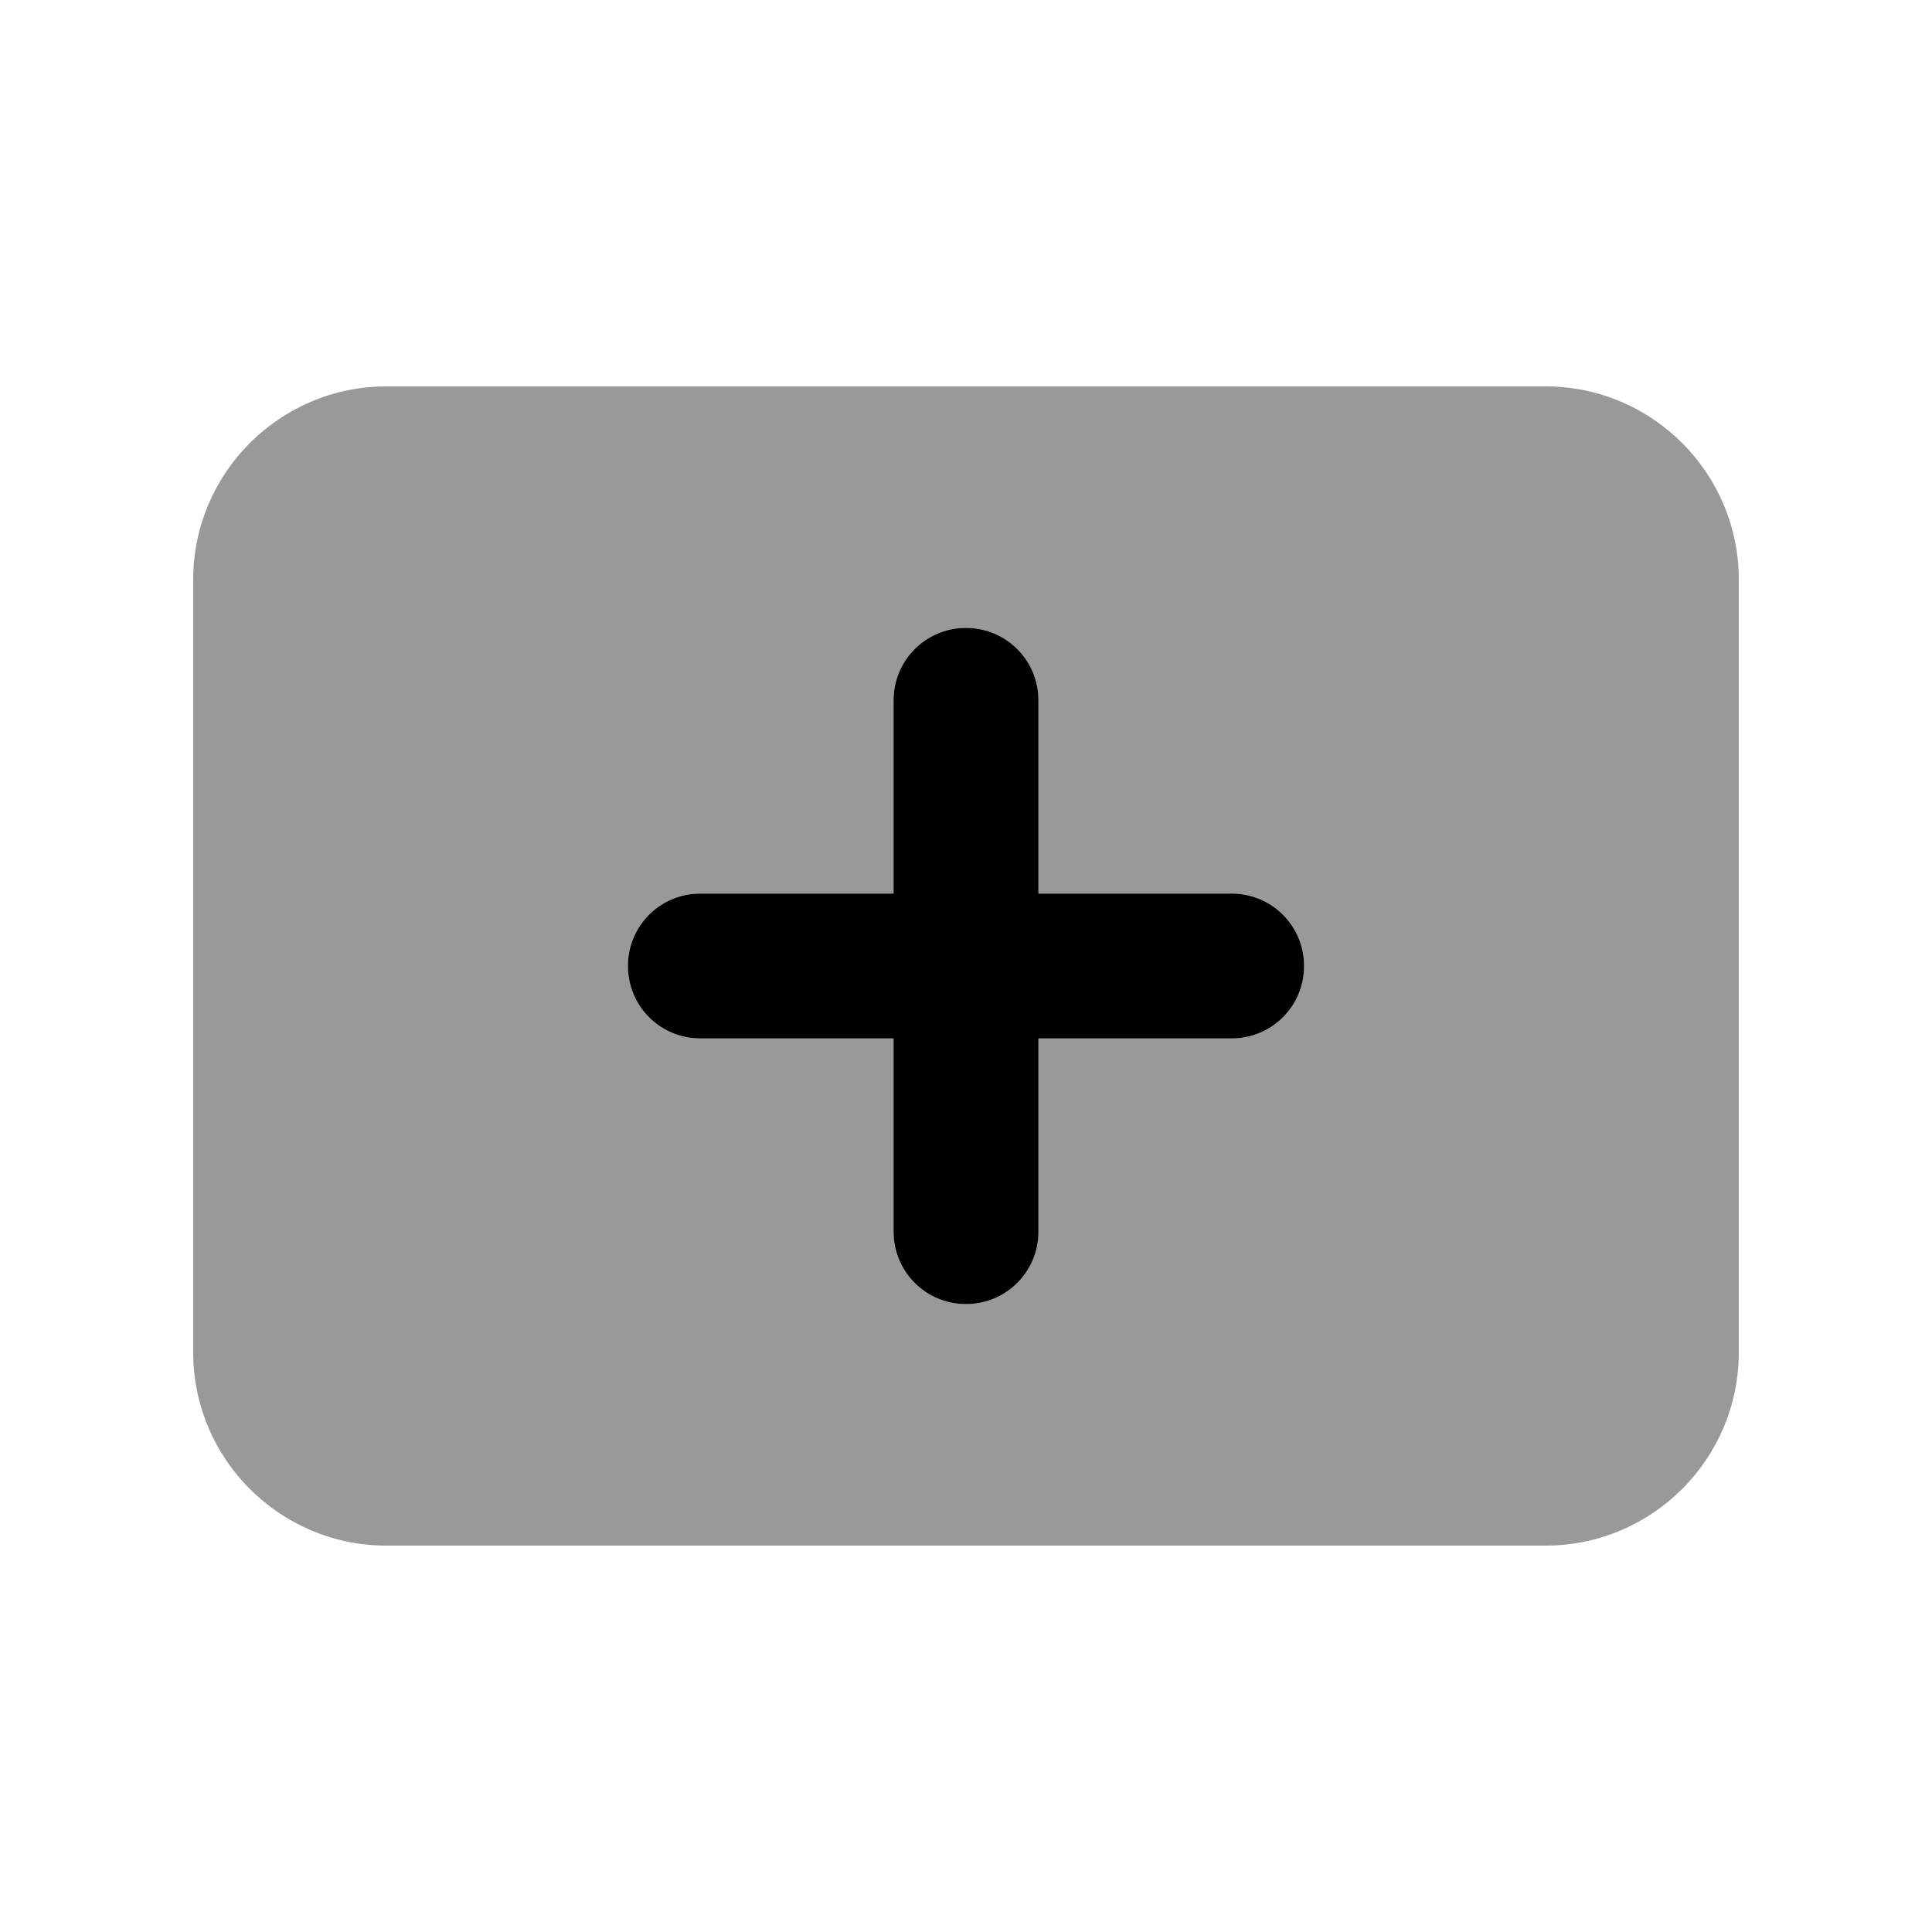
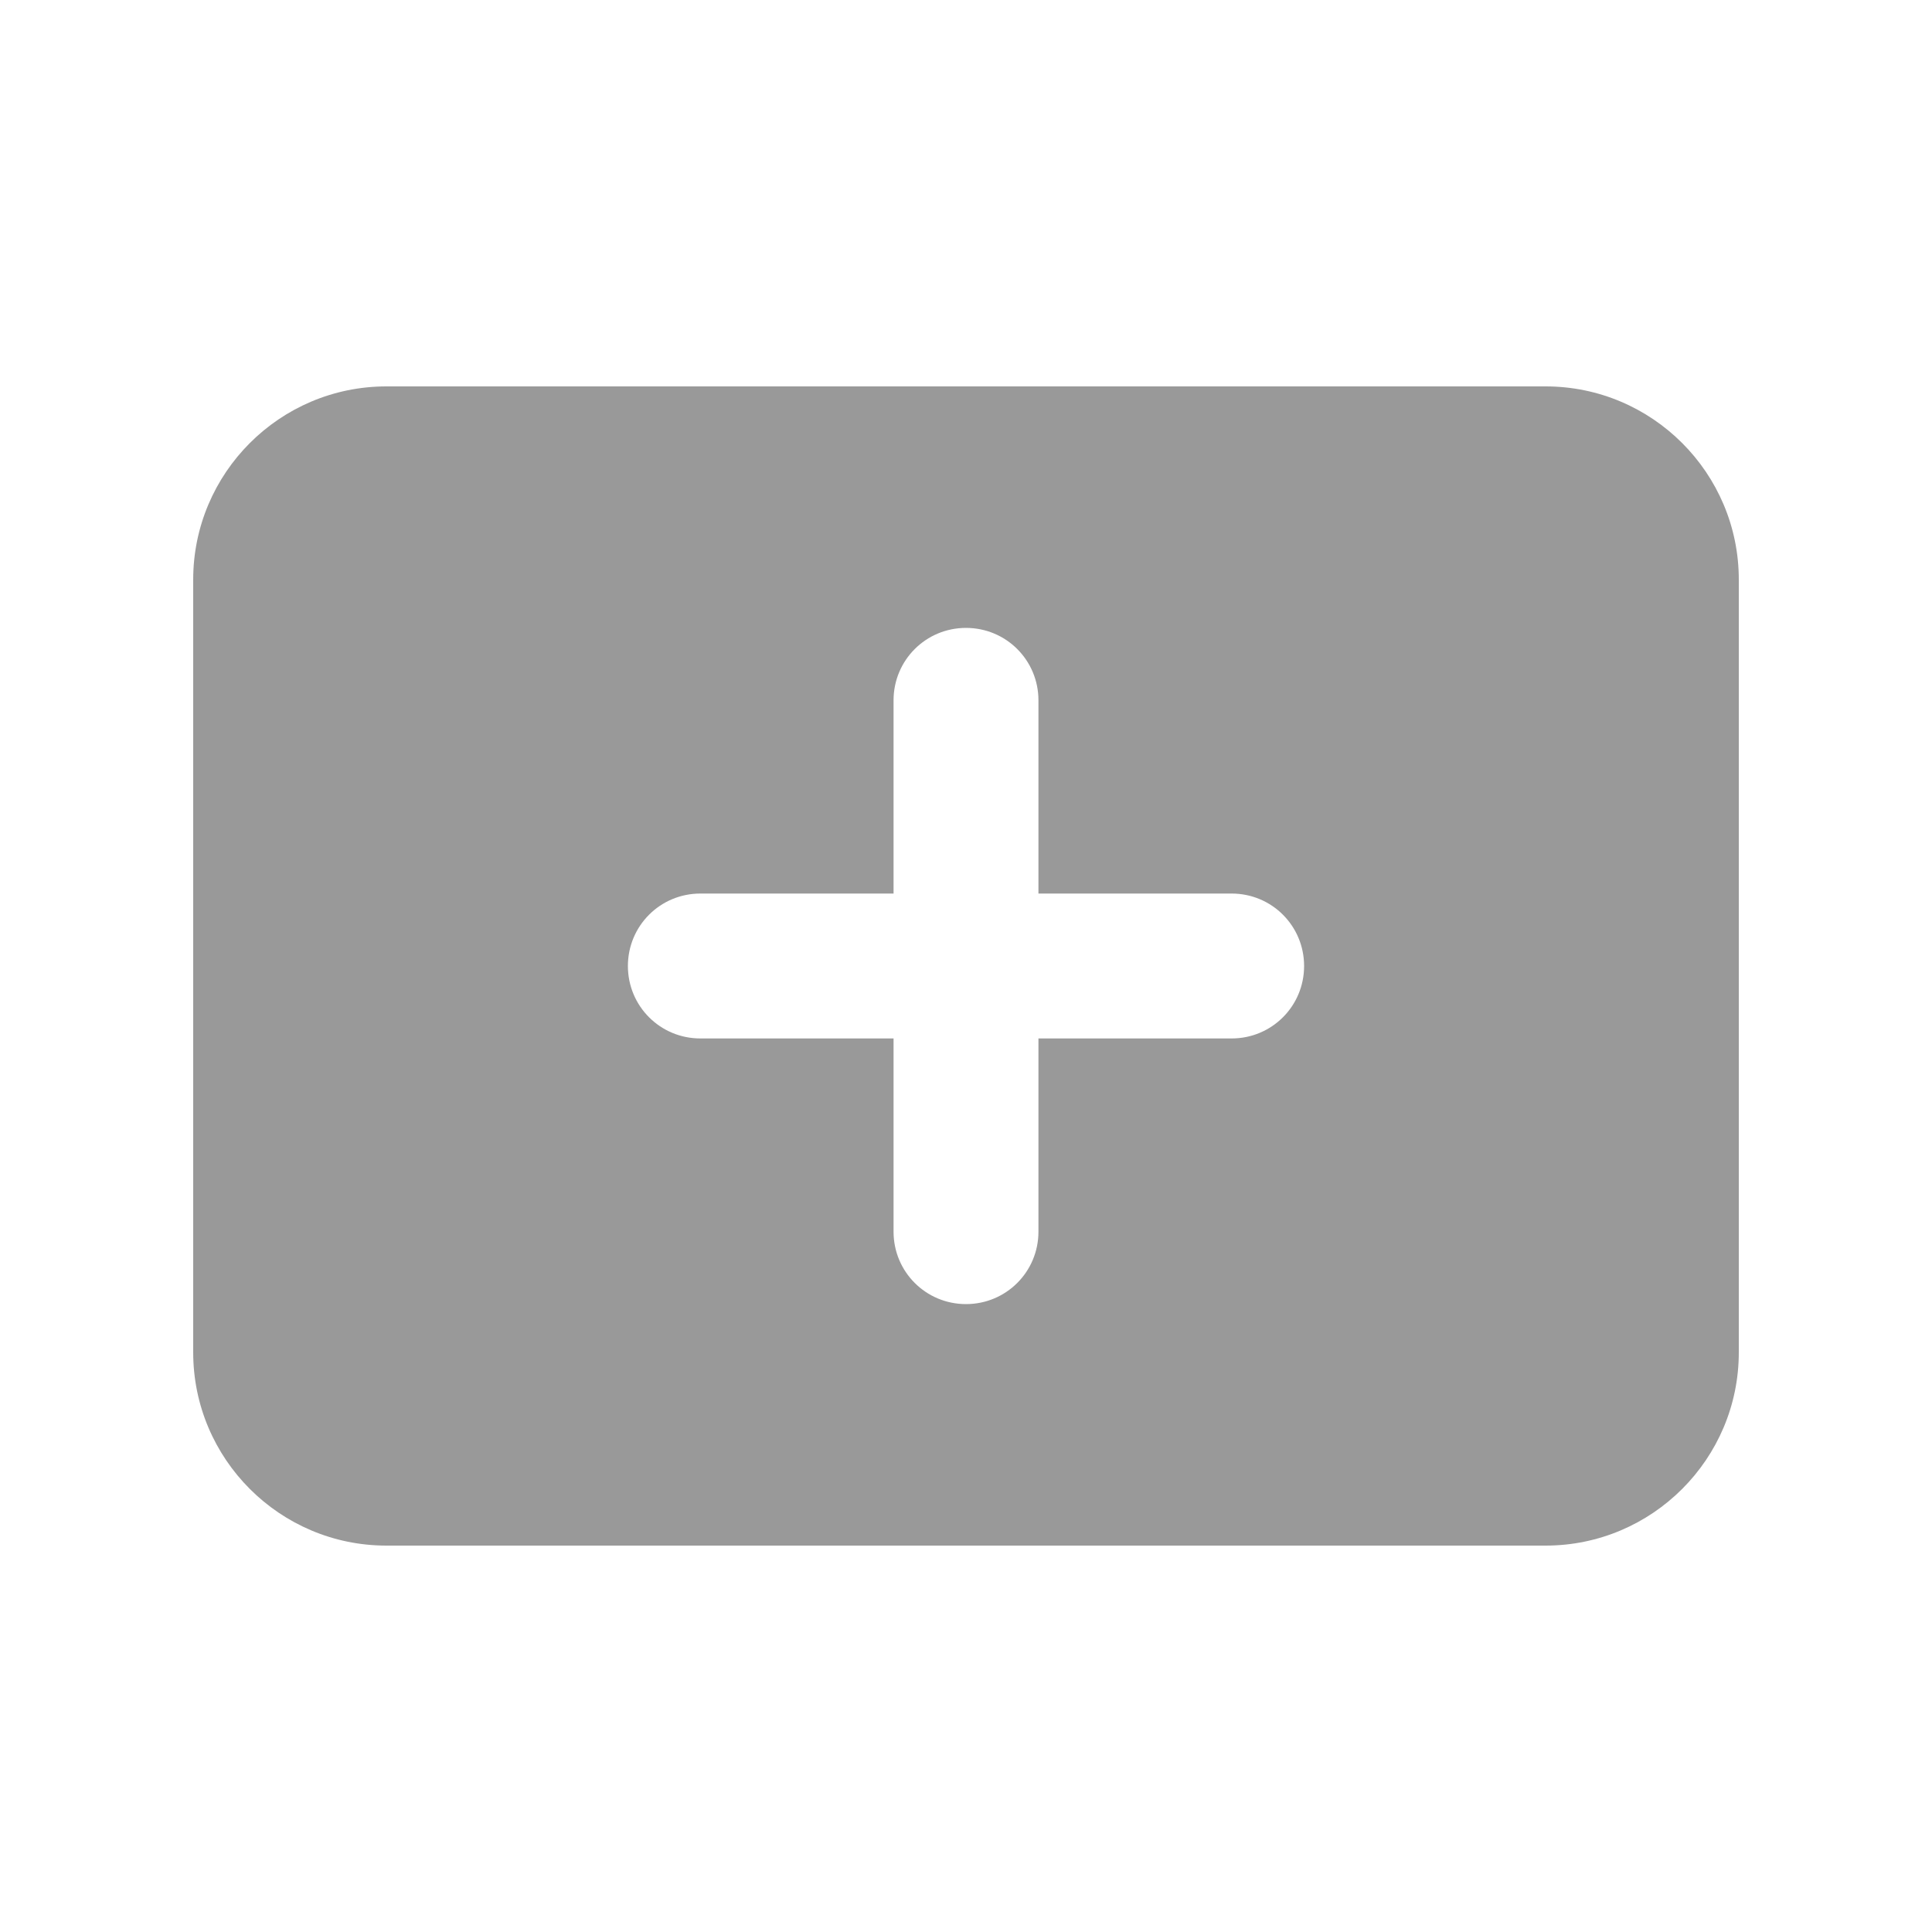
<svg xmlns="http://www.w3.org/2000/svg" viewBox="0 0 640 640">
  <path opacity=".4" fill="currentColor" d="M64 192L64 448C64 483.3 92.7 512 128 512L512 512C547.3 512 576 483.3 576 448L576 192C576 156.7 547.3 128 512 128L128 128C92.7 128 64 156.7 64 192zM208 320C208 306.7 218.7 296 232 296L296 296L296 232C296 218.7 306.7 208 320 208C333.3 208 344 218.7 344 232L344 296L408 296C421.3 296 432 306.7 432 320C432 333.3 421.3 344 408 344L344 344L344 408C344 421.3 333.3 432 320 432C306.7 432 296 421.3 296 408L296 344L232 344C218.7 344 208 333.3 208 320z" />
-   <path fill="currentColor" d="M296 344L296 408C296 421.3 306.7 432 320 432C333.3 432 344 421.3 344 408L344 344L408 344C421.3 344 432 333.3 432 320C432 306.7 421.3 296 408 296L344 296L344 232C344 218.7 333.3 208 320 208C306.7 208 296 218.7 296 232L296 296L232 296C218.7 296 208 306.7 208 320C208 333.3 218.7 344 232 344L296 344z" />
</svg>